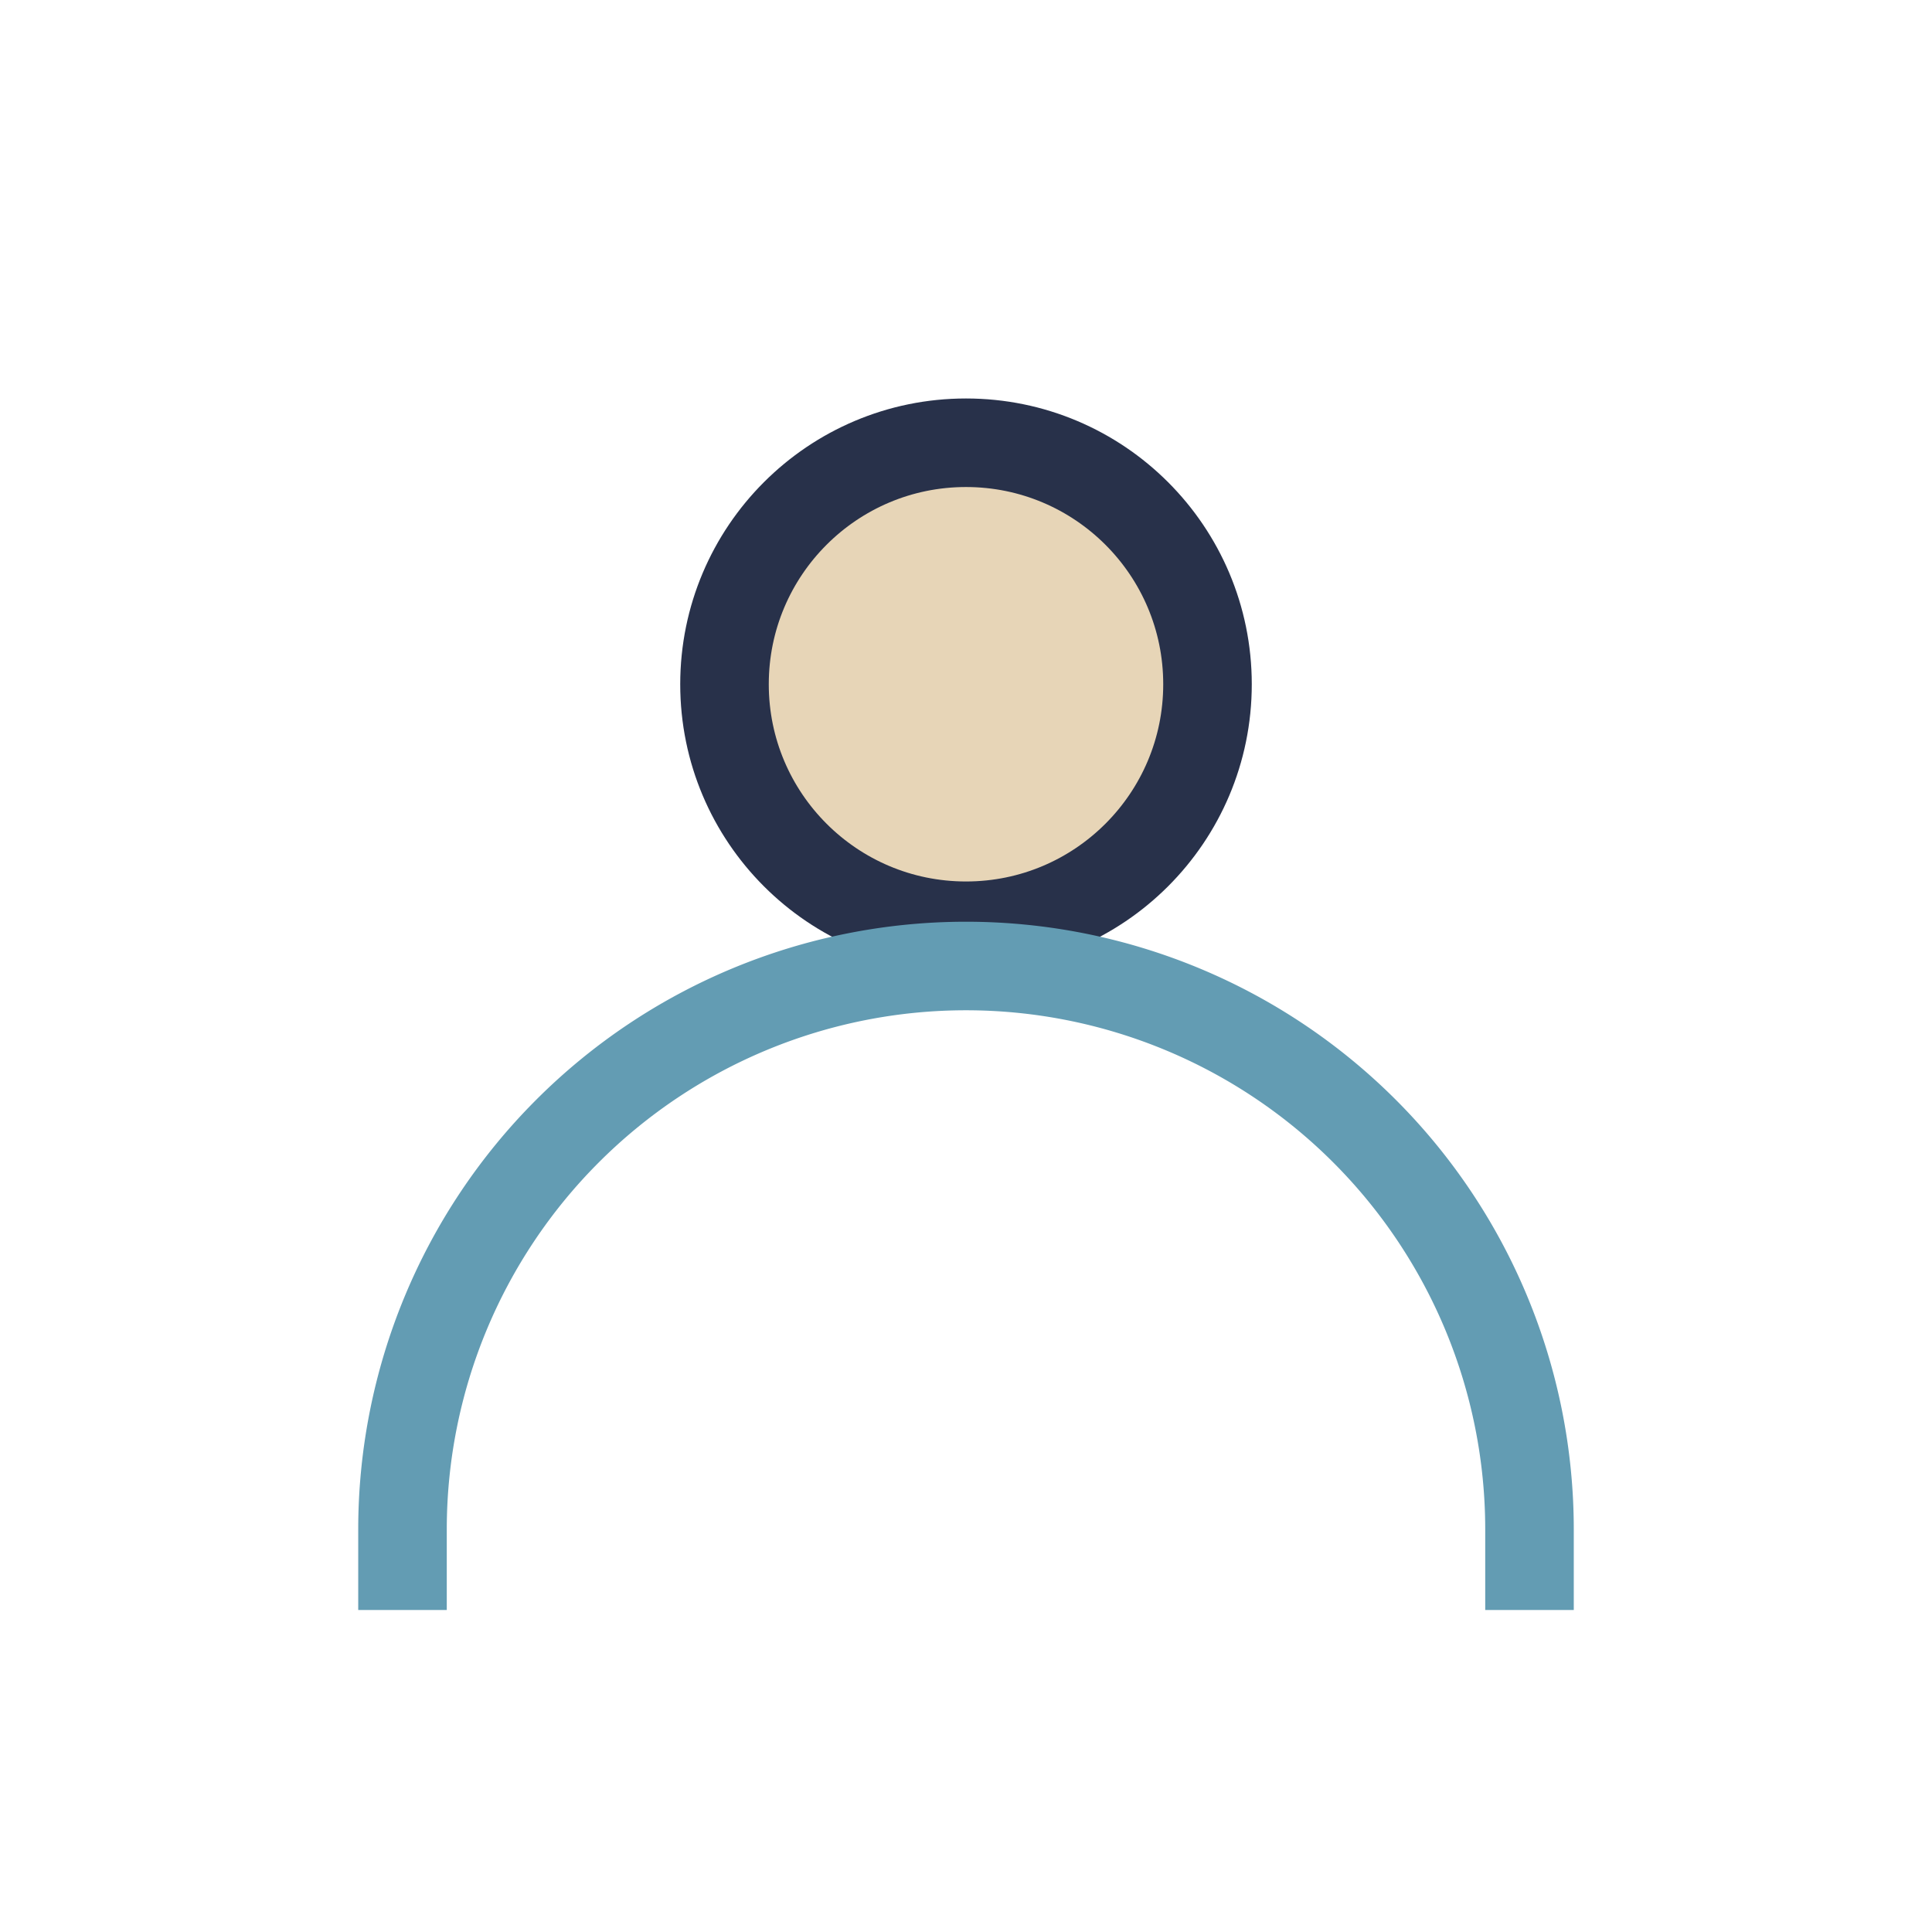
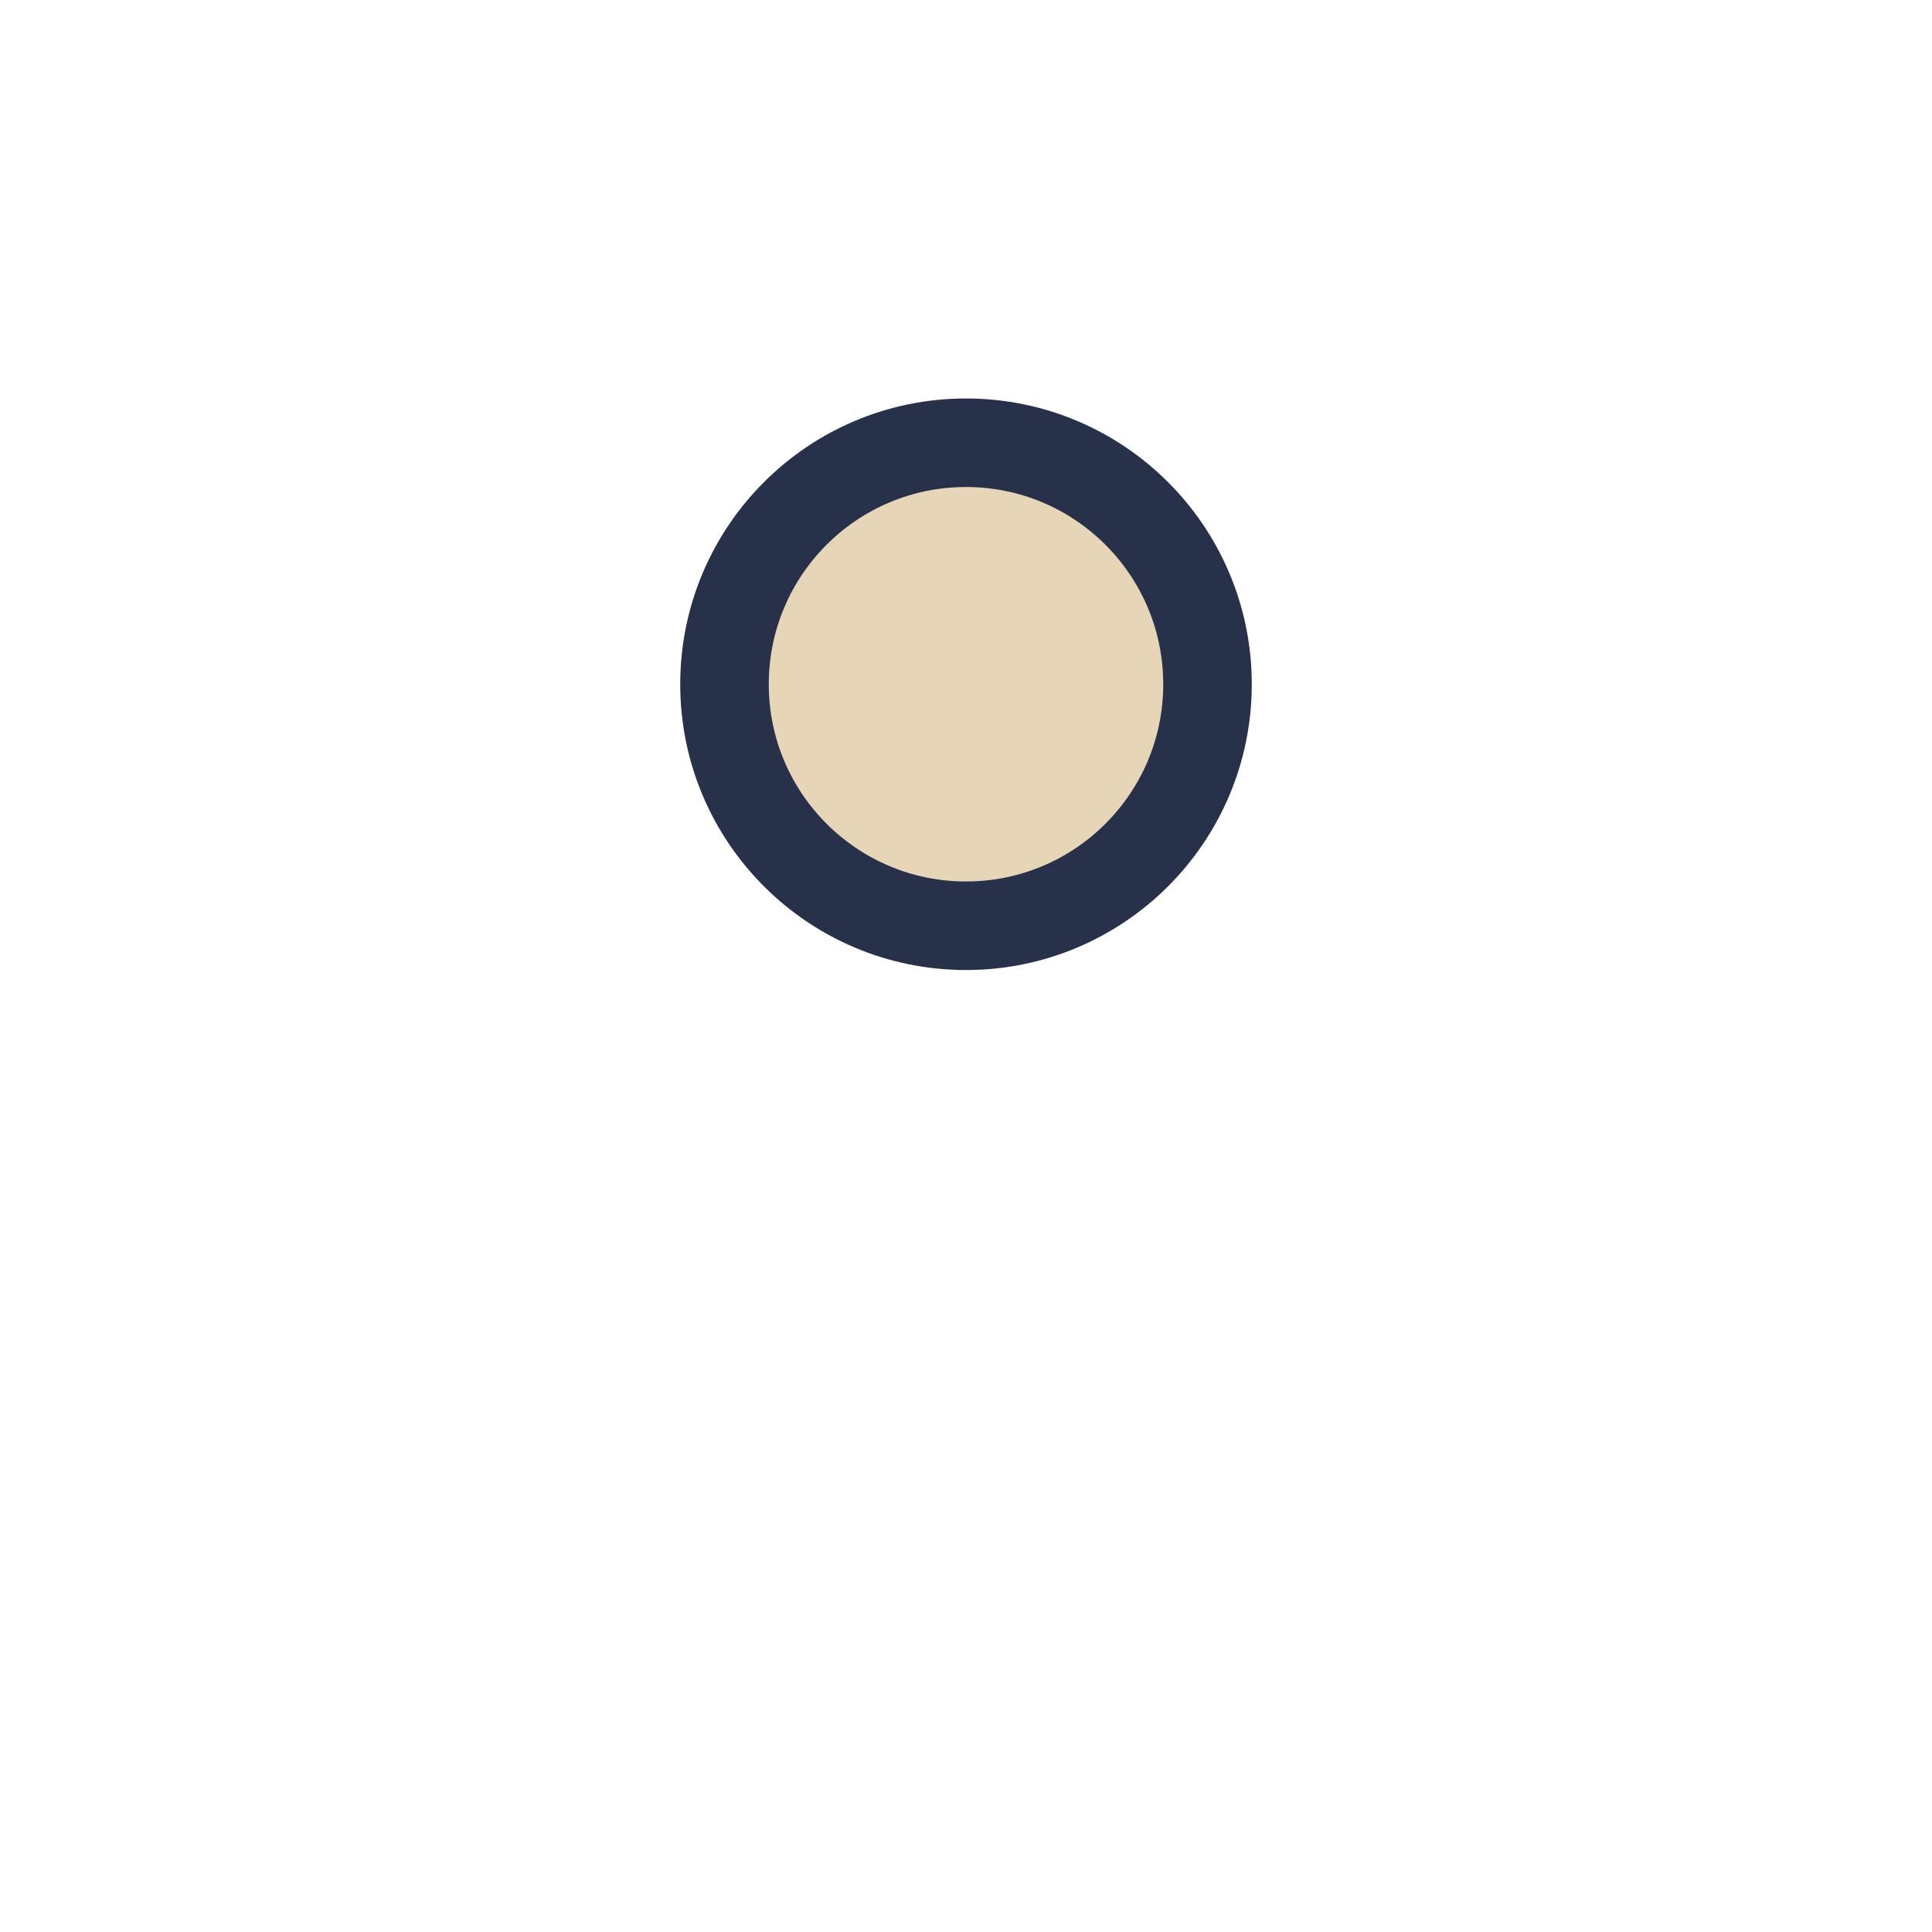
<svg xmlns="http://www.w3.org/2000/svg" viewBox="0 0 24 24" width="24" height="24">
  <circle cx="12" cy="8.5" r="3" fill="#E7D5B7" stroke="#28314A" stroke-width="1.1" />
-   <path d="M5 20v-1a7 7 0 0 1 14 0v1" fill="none" stroke="#639CB3" stroke-width="1.1" />
</svg>